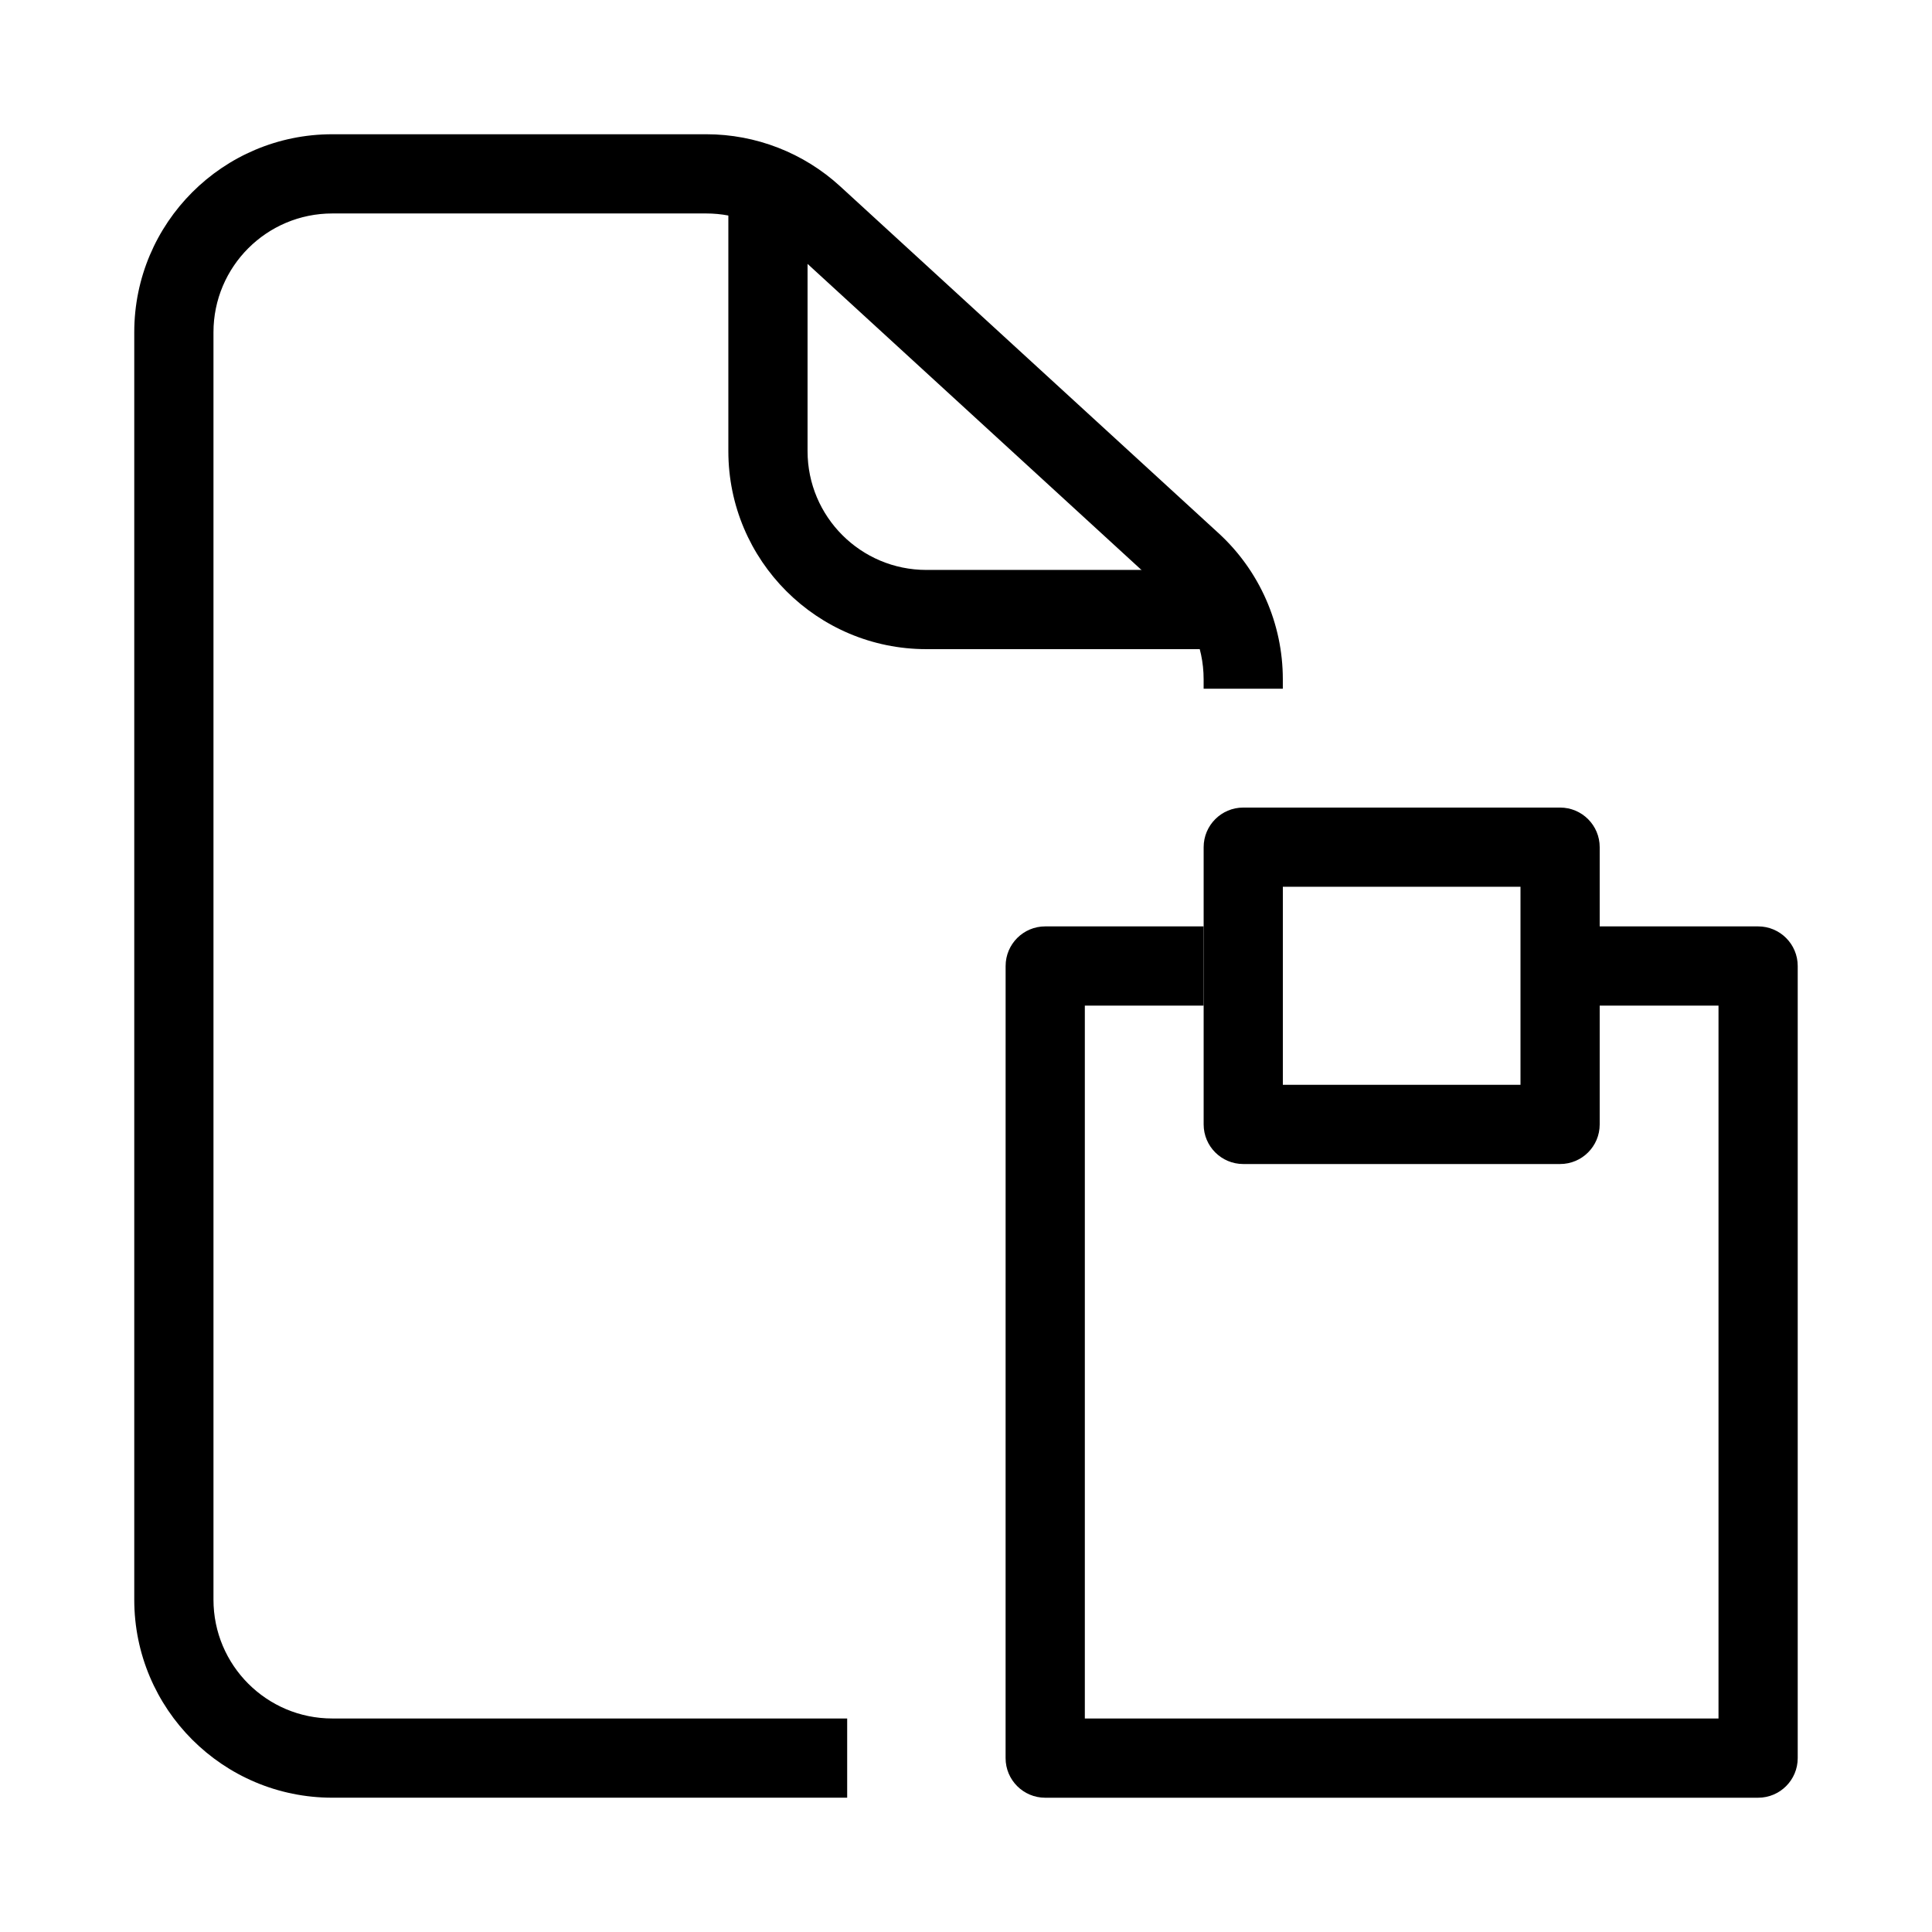
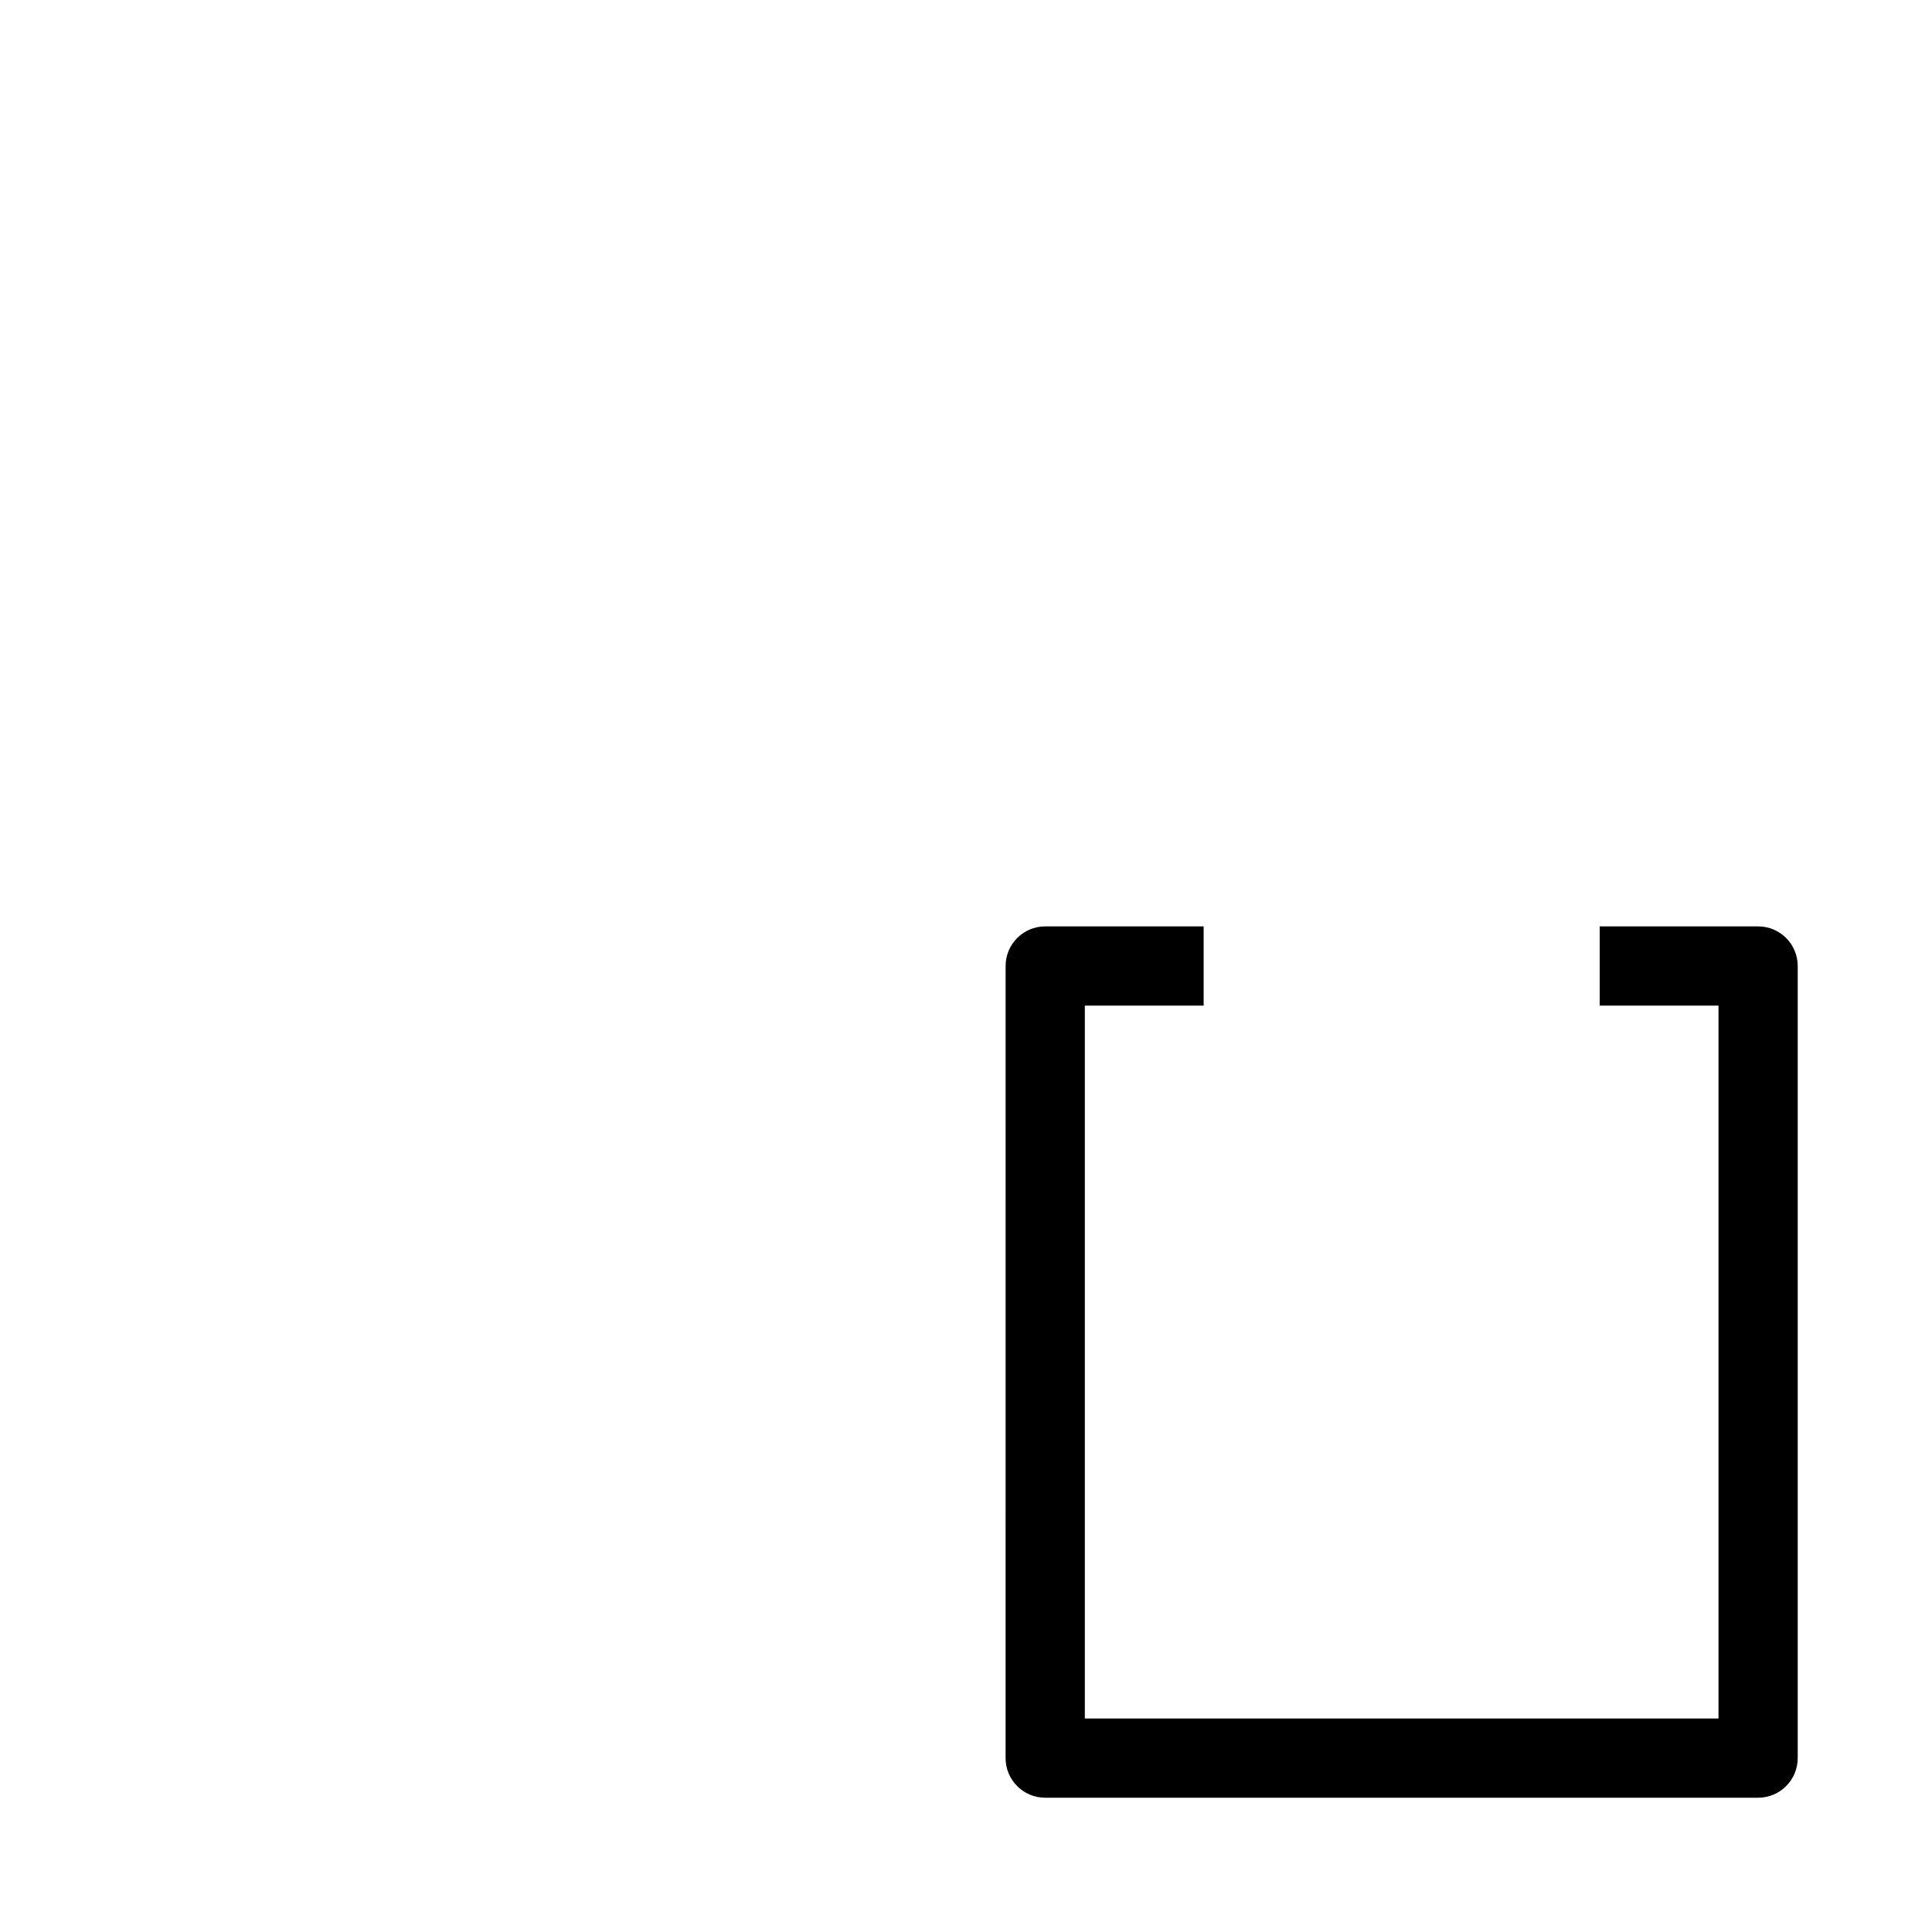
<svg xmlns="http://www.w3.org/2000/svg" fill="#000000" width="800px" height="800px" version="1.1" viewBox="144 144 512 512">
  <g fill-rule="evenodd">
-     <path d="m232.06 200.57c-17.391 0-31.488 14.098-31.488 31.488v335.87c0 17.391 14.098 31.488 31.488 31.488h136.45v20.992h-136.45c-28.984 0-52.48-23.496-52.48-52.48v-335.87c0-28.984 23.496-52.48 52.48-52.48h99.125c13.129 0 25.781 4.922 35.461 13.793l100.3 91.941c10.844 9.941 17.016 23.977 17.016 38.688v2.523h-20.988v-2.523c0-8.828-3.707-17.25-10.211-23.211l-100.3-91.941c-5.809-5.324-13.398-8.277-21.277-8.277z" />
-     <path d="m337.02 263.55v-73.473h20.992v73.473c0 17.391 14.098 31.488 31.488 31.488h73.473v20.992h-73.473c-28.984 0-52.48-23.496-52.48-52.48z" />
    <path d="m410.5 400c0-5.797 4.699-10.496 10.496-10.496h41.984v20.992h-31.488v188.93h167.93v-188.93h-31.488v-20.992h41.984c5.797 0 10.496 4.699 10.496 10.496v209.92c0 5.797-4.699 10.496-10.496 10.496h-188.93c-5.797 0-10.496-4.699-10.496-10.496z" />
-     <path d="m462.98 368.51c0-5.797 4.699-10.496 10.496-10.496h83.965c5.797 0 10.496 4.699 10.496 10.496v73.473c0 5.793-4.699 10.496-10.496 10.496h-83.965c-5.797 0-10.496-4.703-10.496-10.496zm20.988 10.496v52.48h62.977v-52.48z" />
  </g>
</svg>